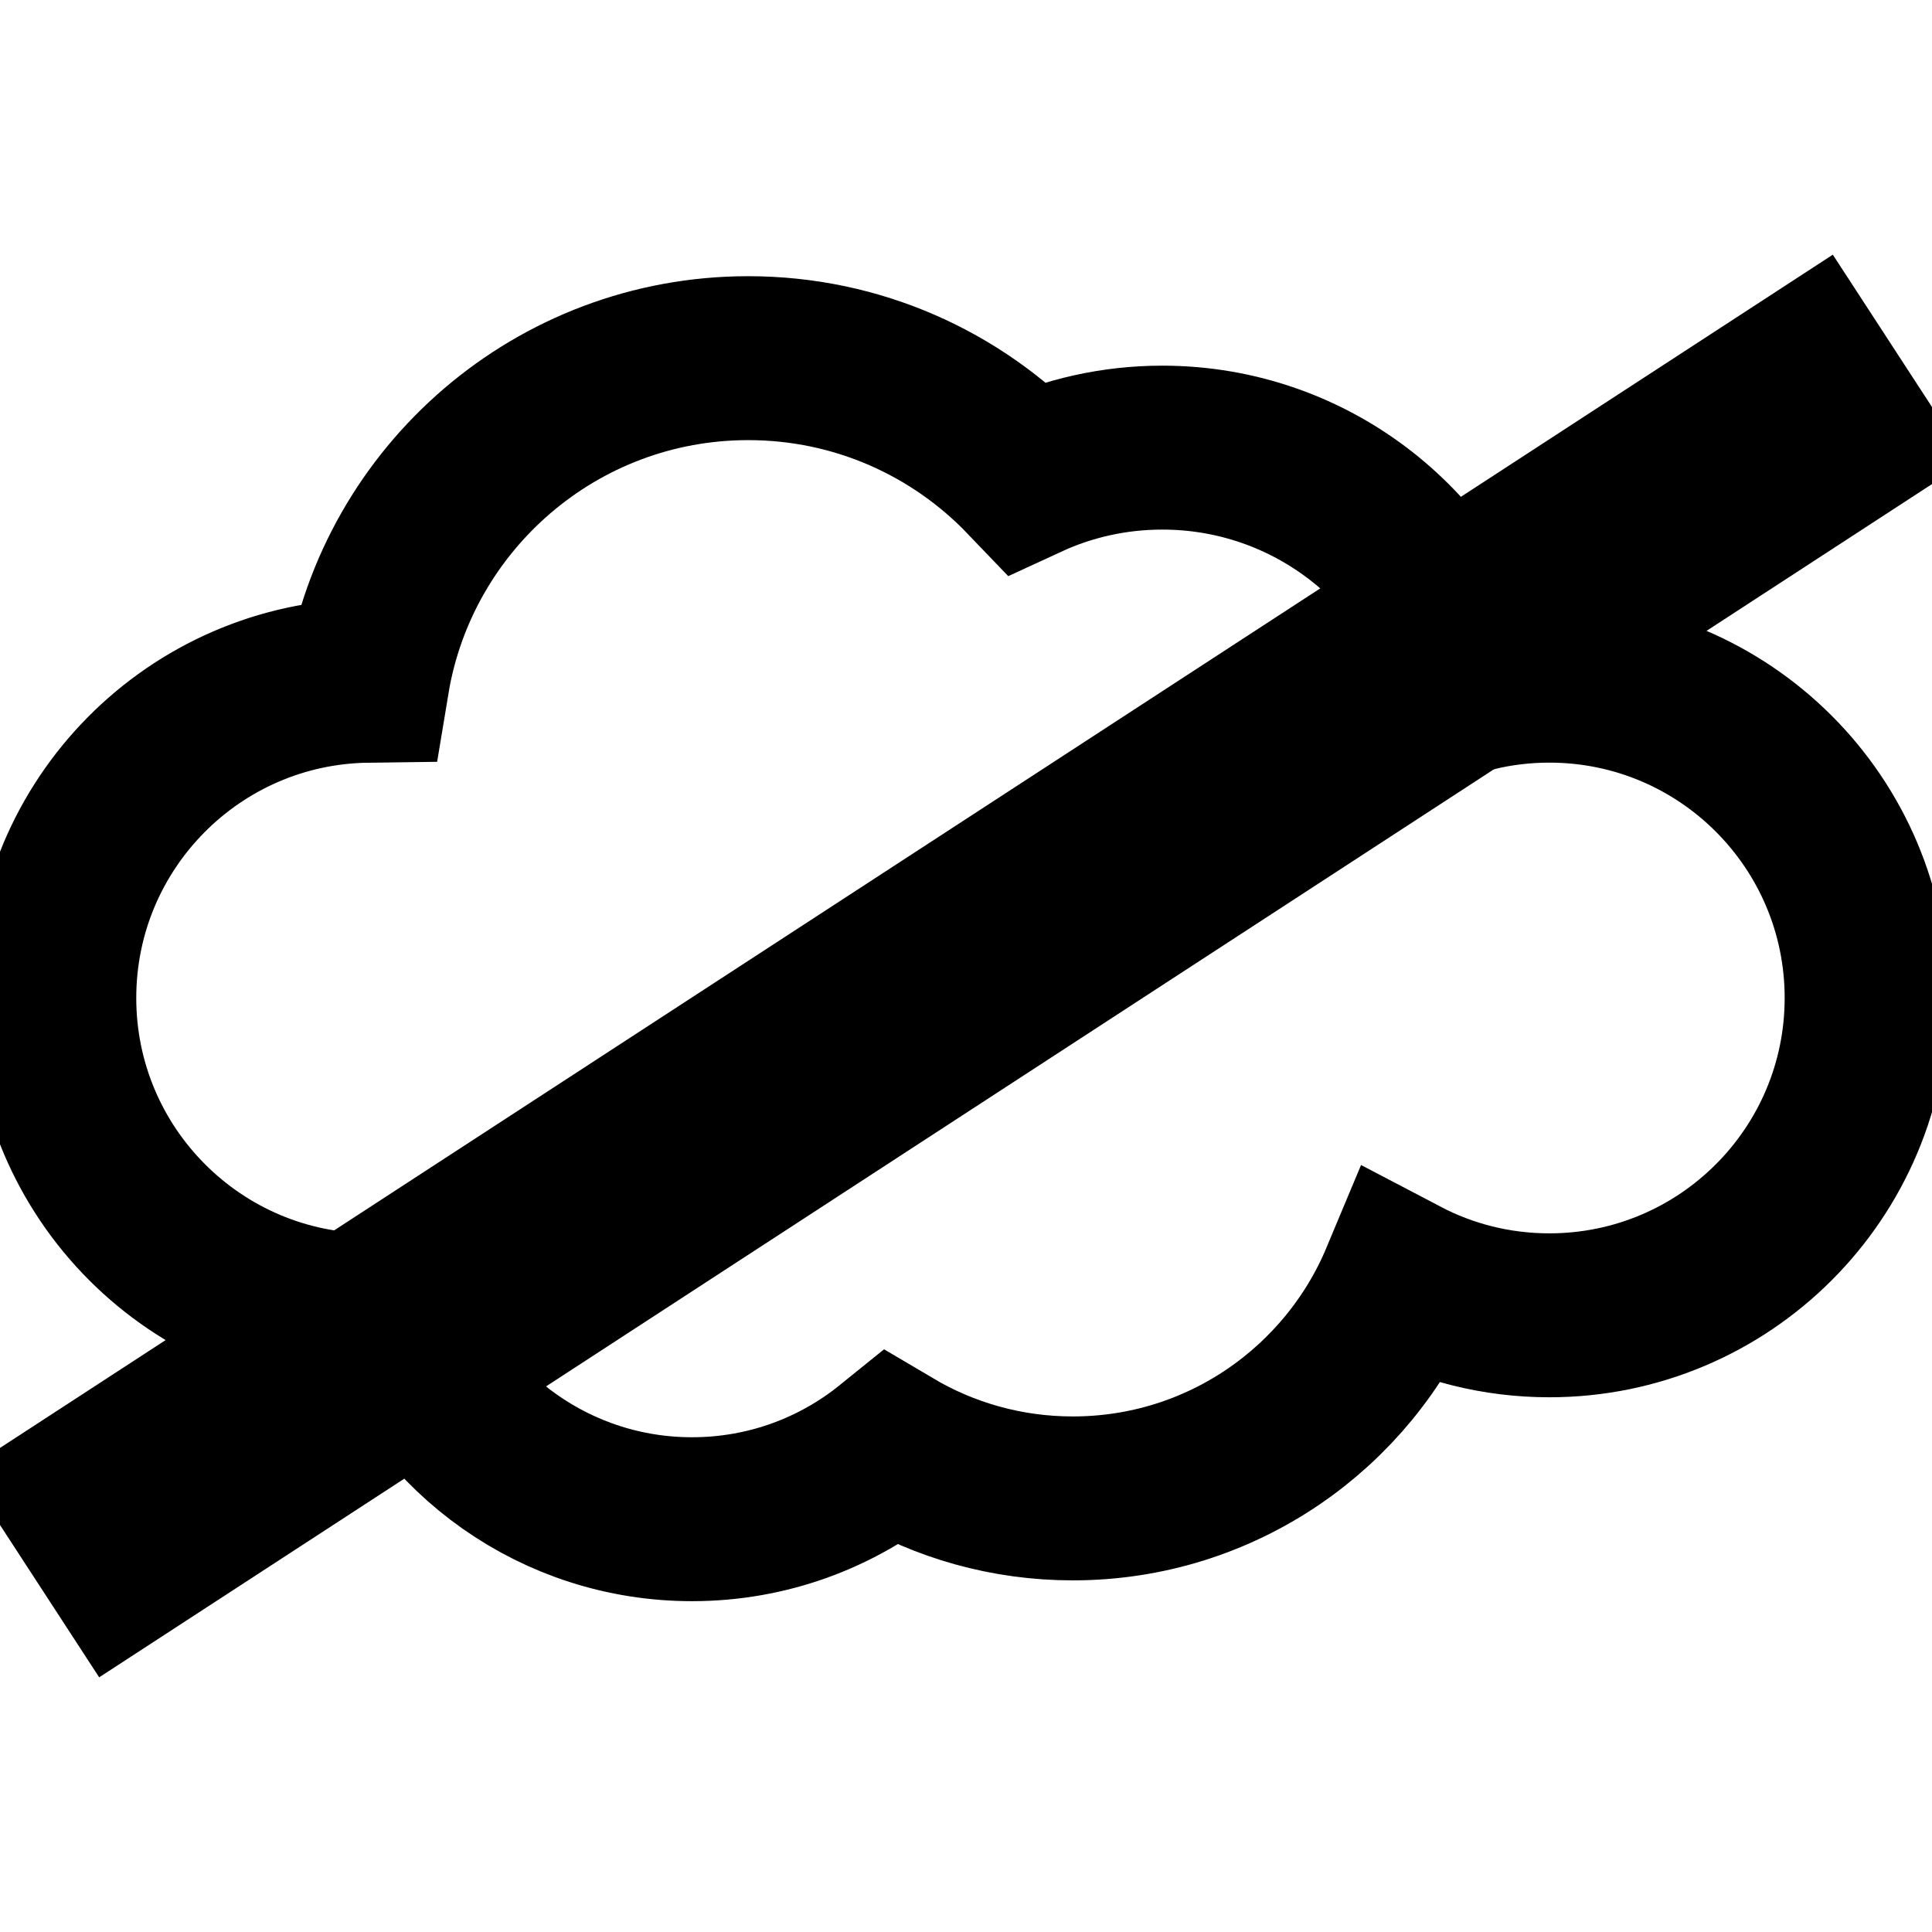
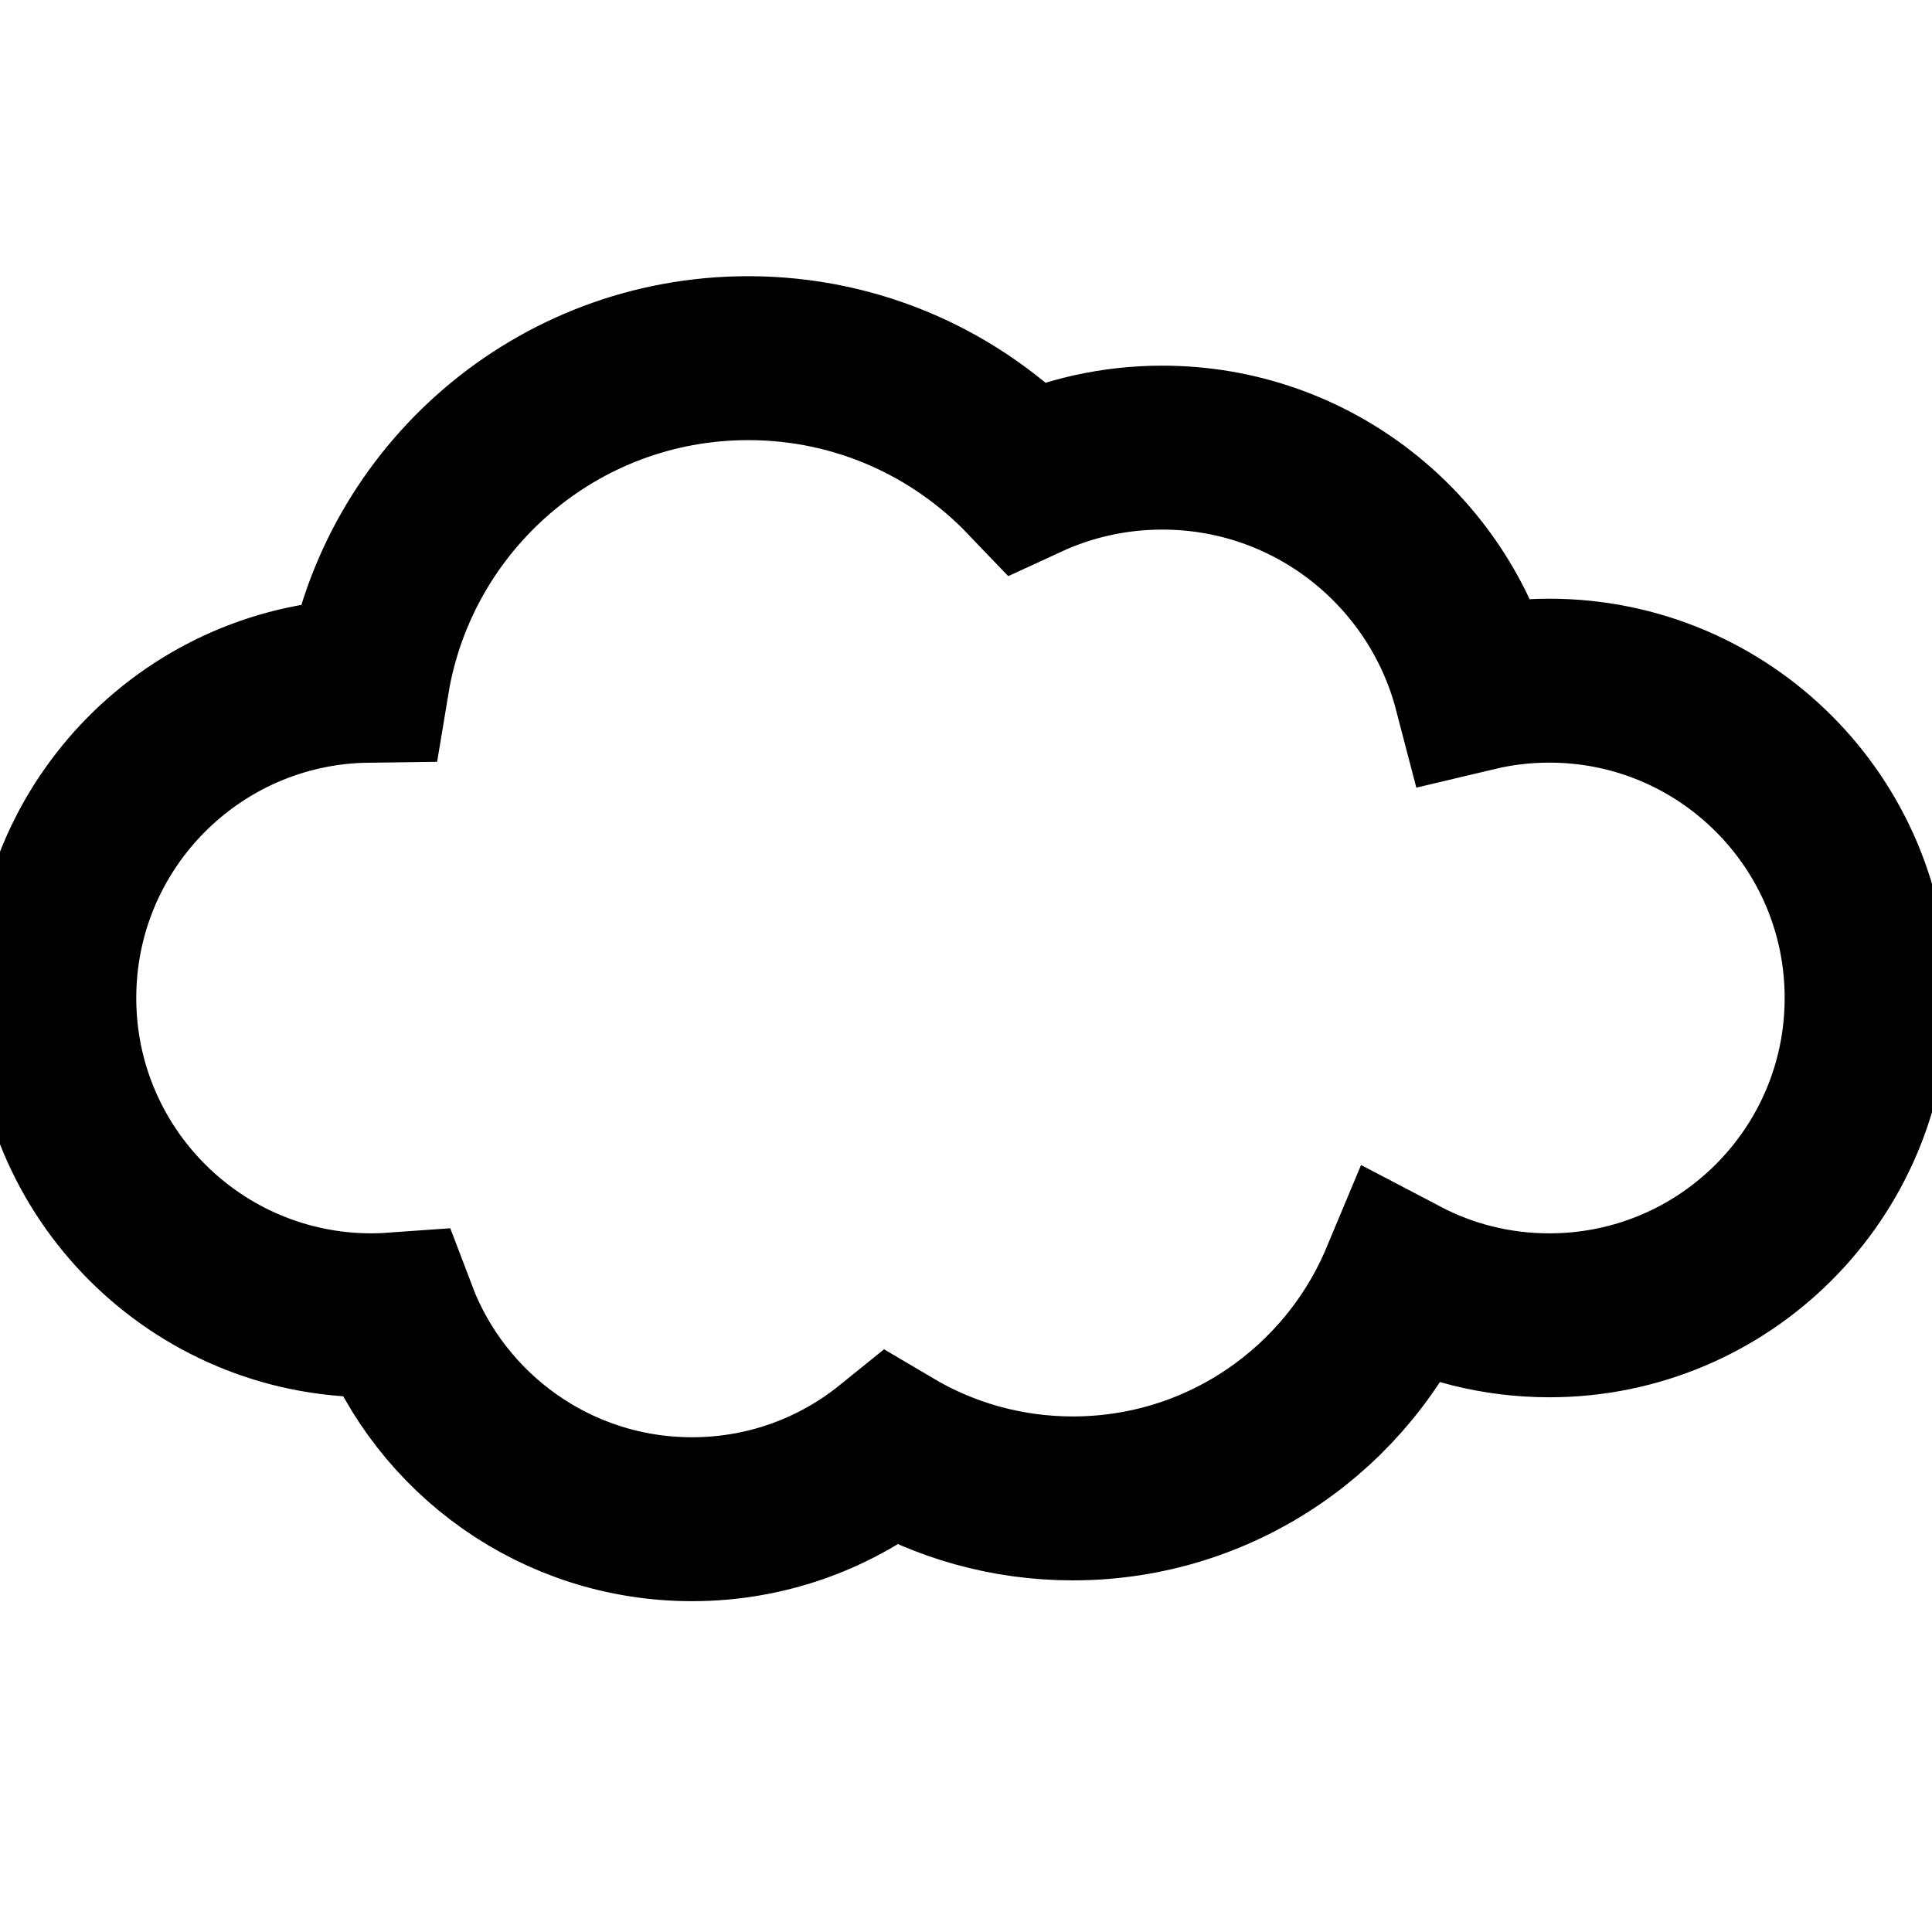
<svg xmlns="http://www.w3.org/2000/svg" version="1.1" id="svg1" width="1178.56" height="1178.56">
  <g id="g1" transform="translate(-64.258 -16.016)">
    <g id="group-R5">
-       <path id="path4" d="M520.691 234.501c-116.862 0-213.82 85.134-232.274 196.774-105.736 1.36-191.038 87.48-191.038 193.533 0 106.907 86.664 193.573 193.568 193.573 4.86 0 9.675-.186 14.443-.533 27.703 73.013 98.299 124.92 181.03 124.92 46.046 0 88.327-16.08 121.555-42.933 32.443 19.2 70.294 30.24 110.727 30.24 90.47 0 168.043-55.187 200.901-133.747 26.832 14.08 57.367 22.053 89.769 22.053 106.904 0 193.568-86.666 193.568-193.573 0-106.906-86.665-193.573-193.569-193.573-15.526 0-30.62 1.853-45.089 5.293-22.112-84.826-99.241-147.453-191-147.453-29.465 0-57.416 6.467-82.527 18.053-42.86-44.76-103.206-72.626-170.064-72.626z" style="fill:none;fill-opacity:1;fill-rule:nonzero;stroke:#000;stroke-width:100px;stroke-dasharray:none;stroke-opacity:1" />
-       <path style="fill:none;stroke:#000;stroke-width:150.287px;stroke-dasharray:none" d="m83.761 976.244 1139.553-741.896" id="path2" />
+       <path id="path4" d="M520.691 234.501c-116.862 0-213.82 85.134-232.274 196.774-105.736 1.36-191.038 87.48-191.038 193.533 0 106.907 86.664 193.573 193.568 193.573 4.86 0 9.675-.186 14.443-.533 27.703 73.013 98.299 124.92 181.03 124.92 46.046 0 88.327-16.08 121.555-42.933 32.443 19.2 70.294 30.24 110.727 30.24 90.47 0 168.043-55.187 200.901-133.747 26.832 14.08 57.367 22.053 89.769 22.053 106.904 0 193.568-86.666 193.568-193.573 0-106.906-86.665-193.573-193.569-193.573-15.526 0-30.62 1.853-45.089 5.293-22.112-84.826-99.241-147.453-191-147.453-29.465 0-57.416 6.467-82.527 18.053-42.86-44.76-103.206-72.626-170.064-72.626" style="fill:none;fill-opacity:1;fill-rule:nonzero;stroke:#000;stroke-width:100px;stroke-dasharray:none;stroke-opacity:1" />
    </g>
  </g>
</svg>